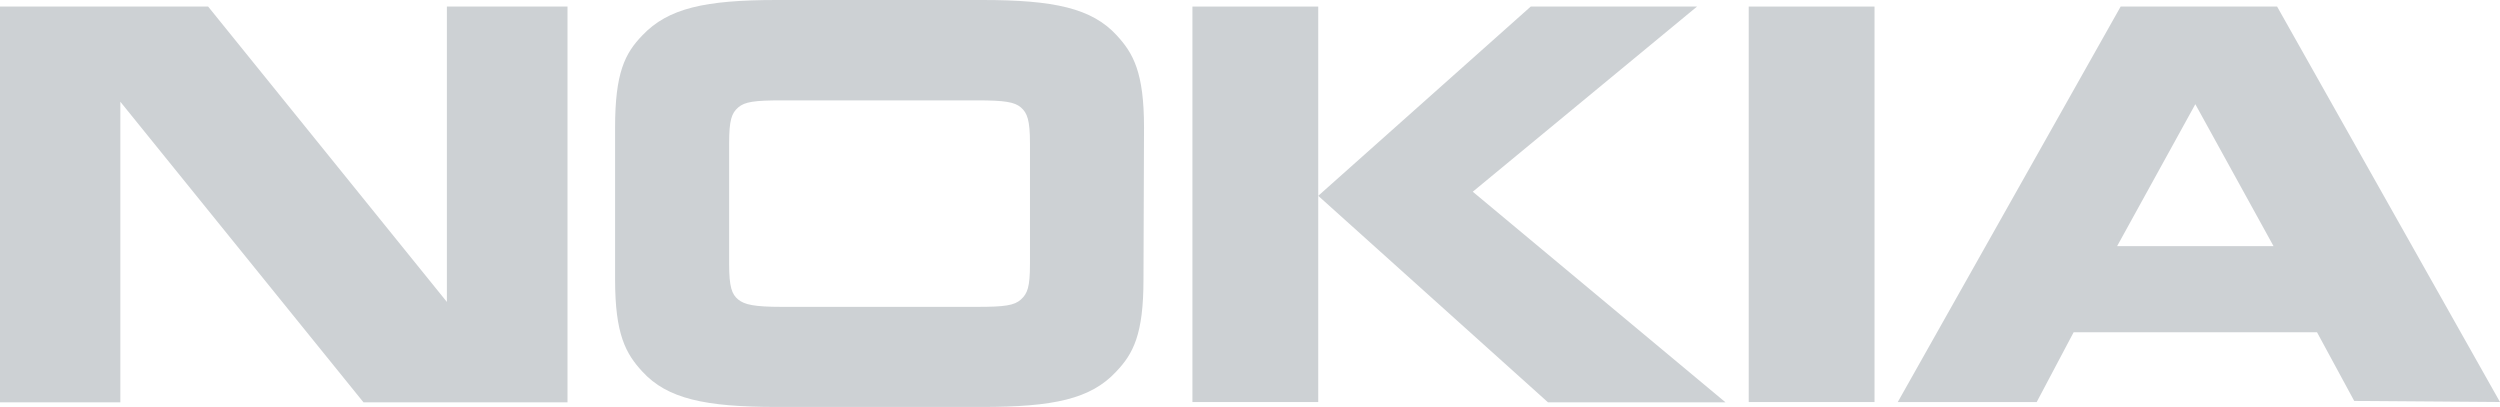
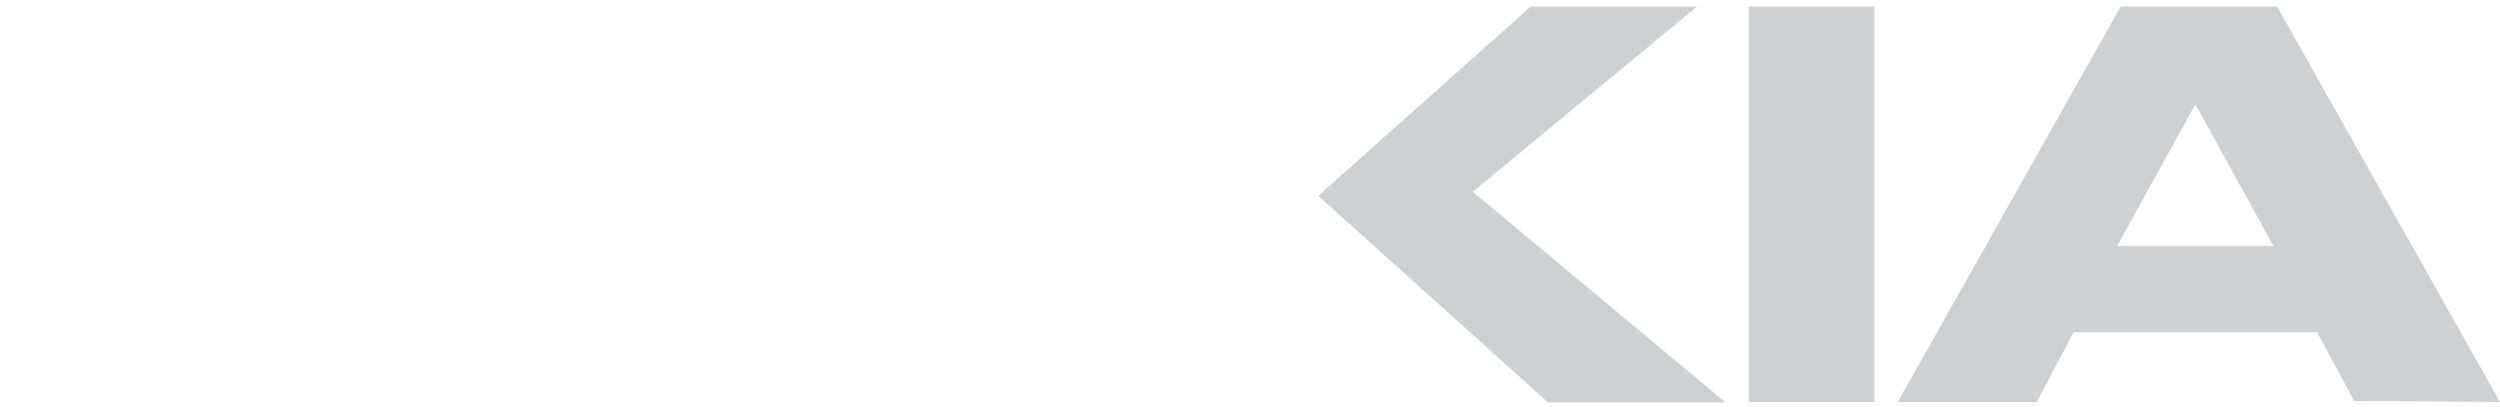
<svg xmlns="http://www.w3.org/2000/svg" viewBox="0 0 91.41 14.89">
  <defs>
    <style>.cls-1{fill:#cdd1d4;}</style>
  </defs>
  <g id="Capa_2" data-name="Capa 2">
    <g id="Capa_28" data-name="Capa 28">
-       <polygon class="cls-1" points="4.4 14.71 0 14.71 0 0.24 7.61 0.24 16.34 11.04 16.34 0.24 20.75 0.24 20.75 14.71 13.29 14.71 4.4 3.72 4.4 14.71" />
-       <path class="cls-1" d="M35.73,11.22c1,0,1.36-.05,1.6-.27s.33-.45.33-1.3V5.24c0-.85-.1-1.11-.33-1.31s-.59-.26-1.6-.26H28.59c-1,0-1.36.05-1.6.26s-.33.46-.33,1.31V9.65c0,.85.1,1.11.33,1.3s.59.27,1.6.27Zm6.08-1c0,2-.37,2.71-1,3.37-.93,1-2.29,1.29-4.91,1.29H28.4c-2.62,0-4-.3-4.91-1.29-.61-.66-1-1.36-1-3.37V4.66c0-2,.36-2.71,1-3.37C24.43.3,25.78,0,28.4,0h7.52c2.62,0,4,.3,4.91,1.29.61.66,1,1.36,1,3.37Z" />
-       <rect class="cls-1" x="43.6" y="0.24" width="4.6" height="14.46" />
      <polygon class="cls-1" points="55.97 0.24 62.05 0.24 53.85 7.01 63.09 14.71 56.6 14.71 48.2 7.16 55.97 0.24" />
      <rect class="cls-1" x="63.94" y="0.24" width="4.6" height="14.46" />
-       <path class="cls-1" d="M77.41,9h5.72L80.27,3.81Zm8.67,5.66-1.36-2.51h-8.9L74.47,14.7H69.39L77.54.24h5.72L91.41,14.7Z" />
+       <path class="cls-1" d="M77.41,9h5.72L80.27,3.81Zm8.67,5.66-1.36-2.51h-8.9L74.47,14.7H69.39L77.54.24h5.72L91.41,14.7" />
    </g>
  </g>
</svg>